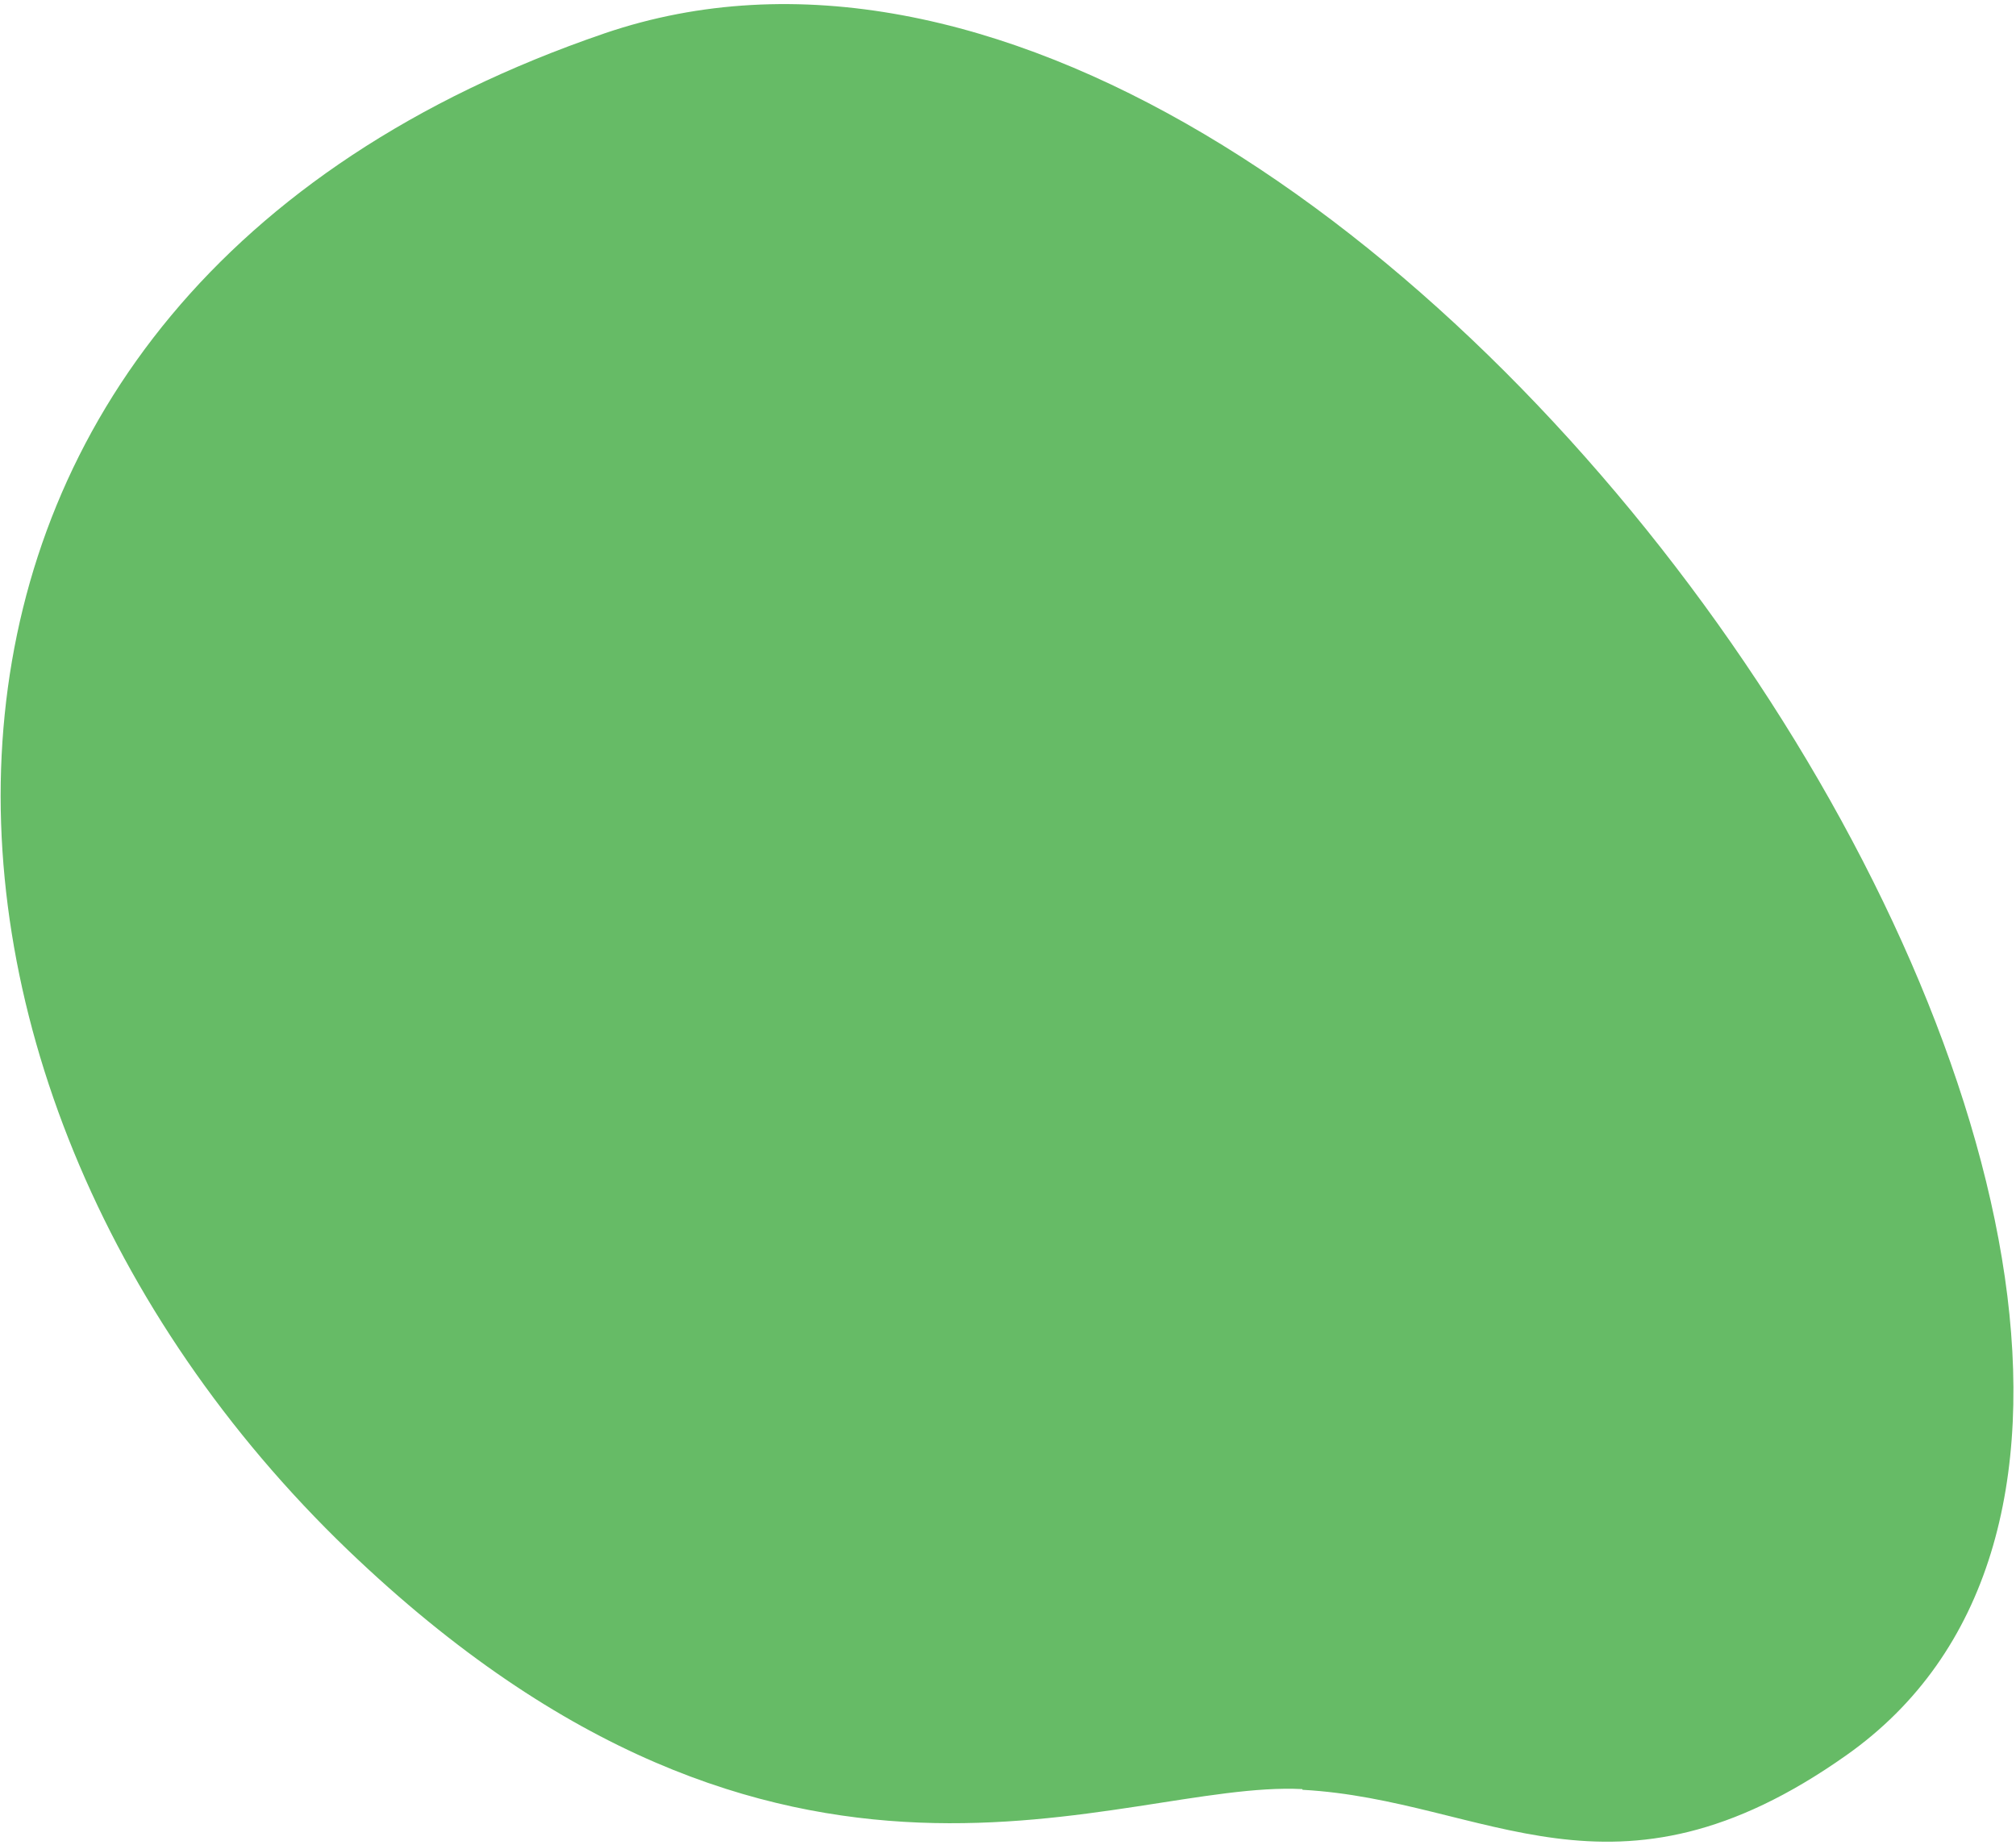
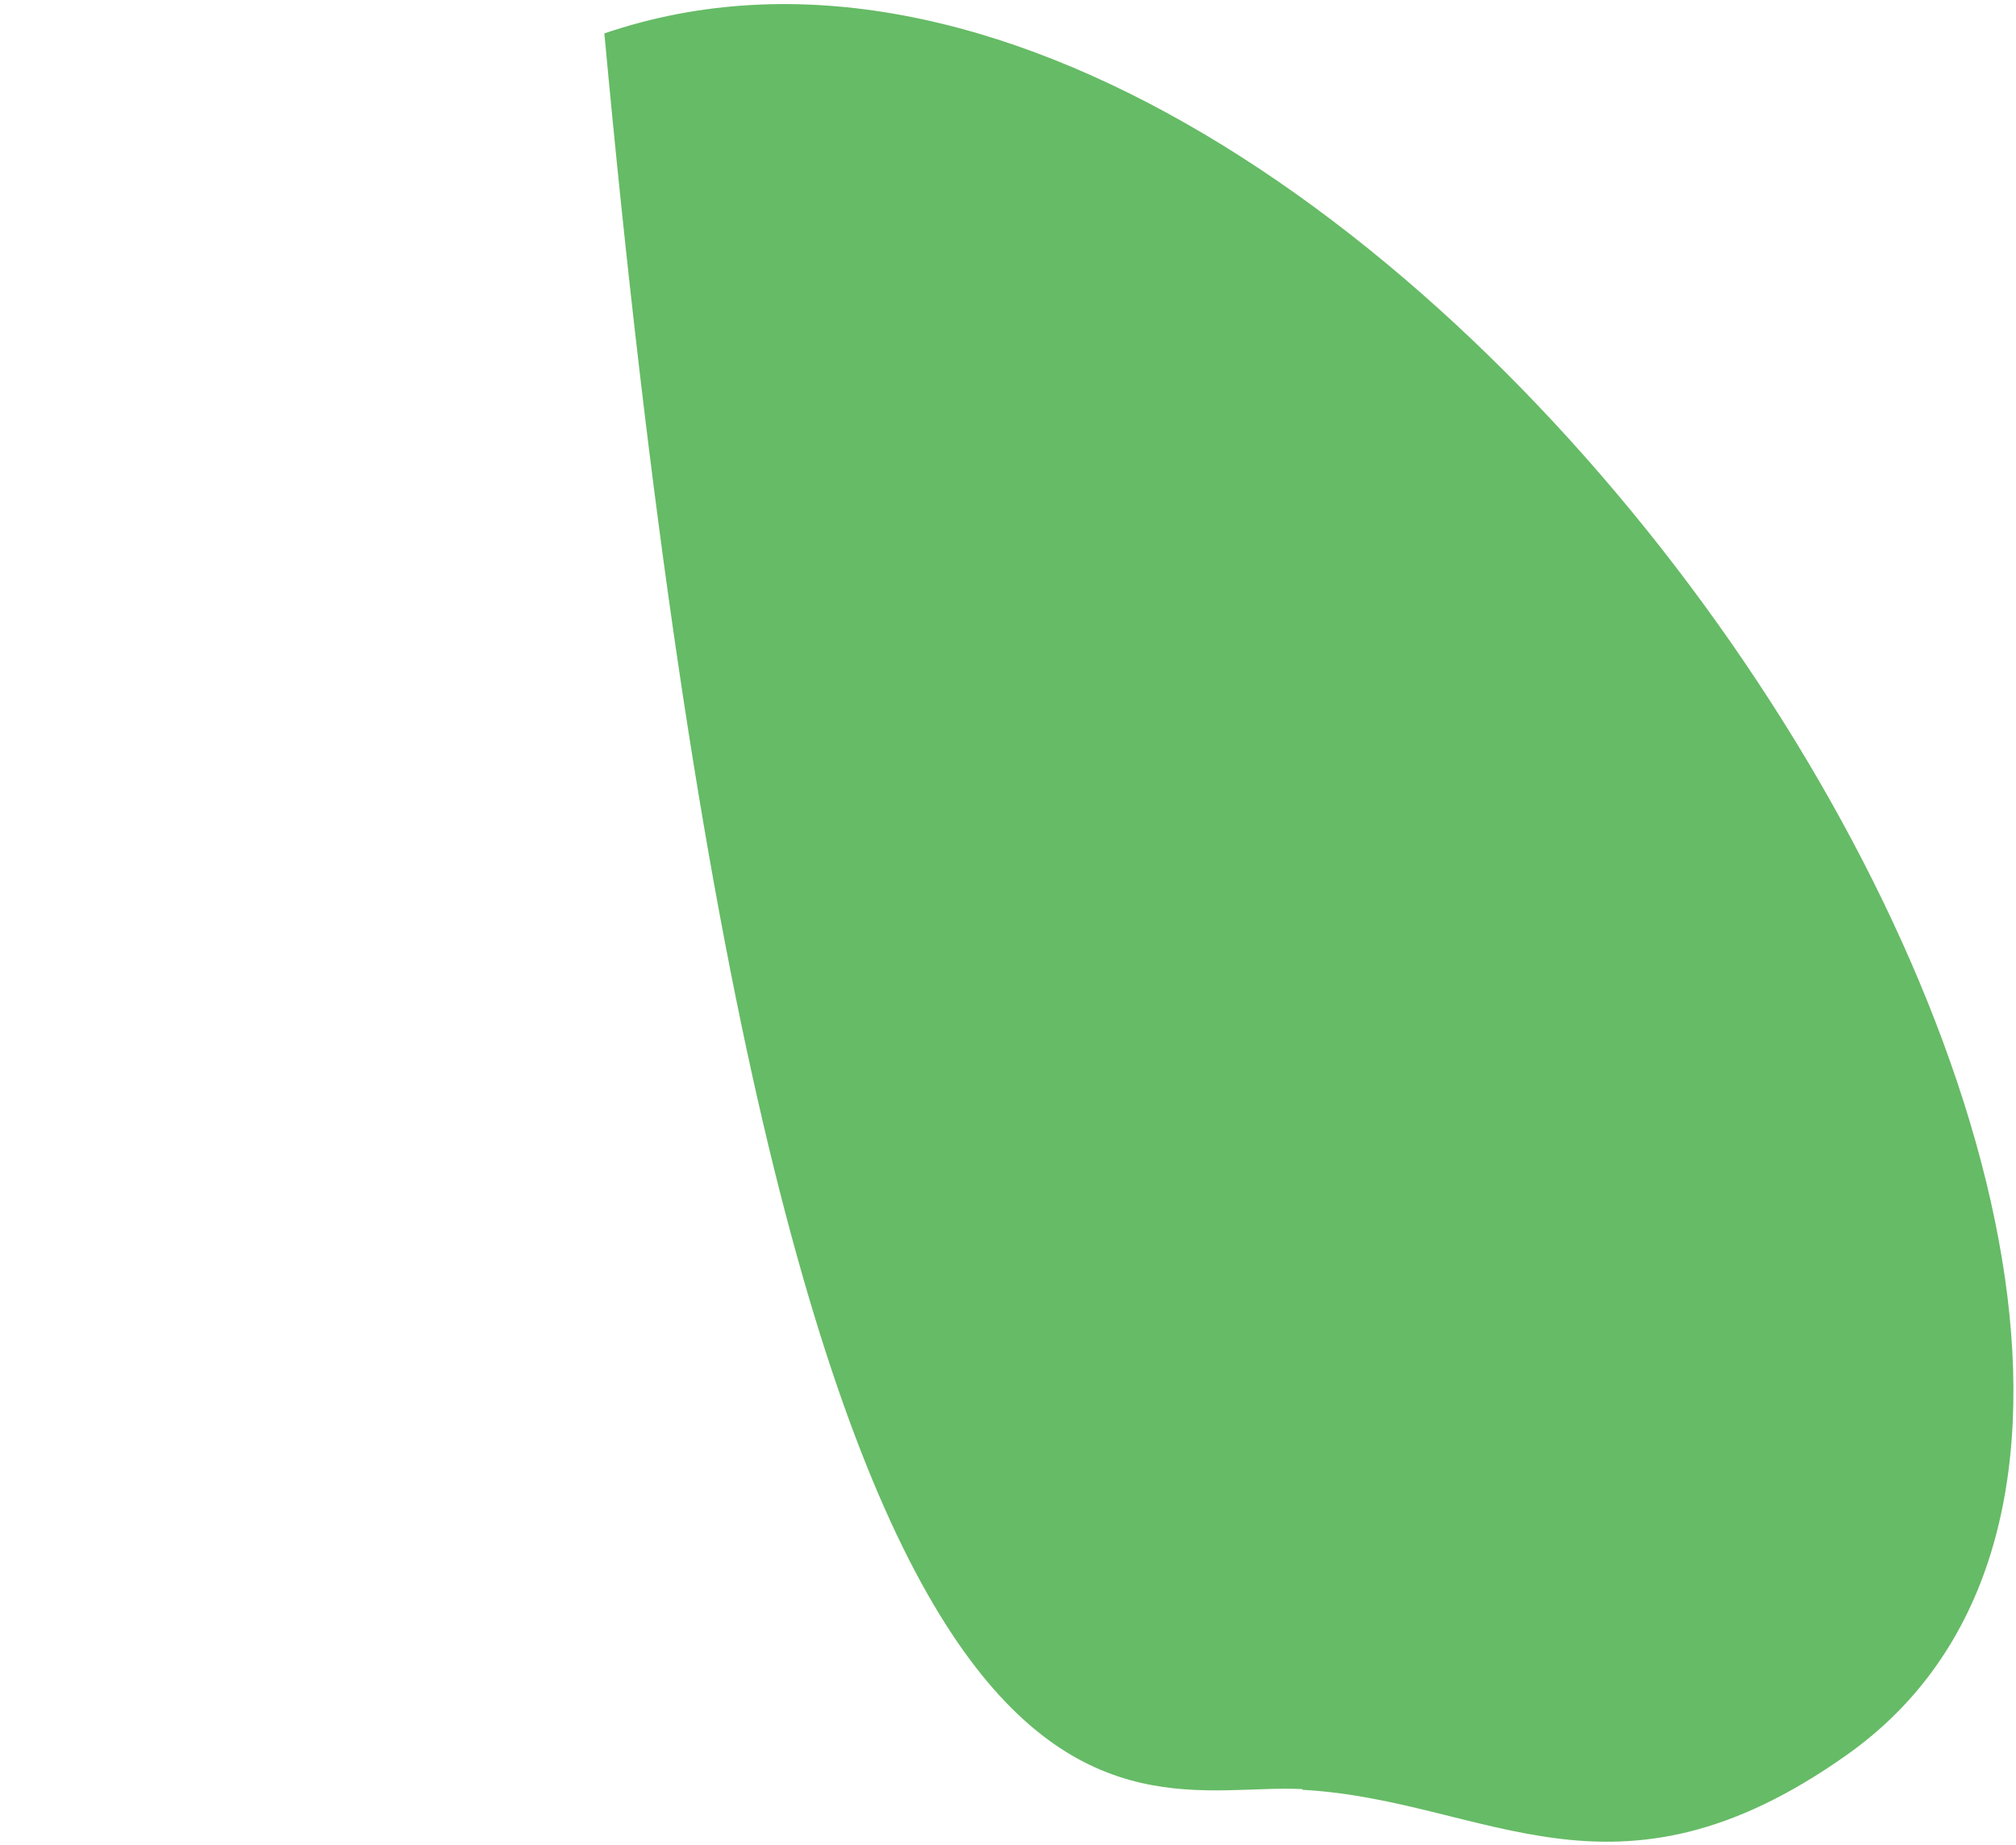
<svg xmlns="http://www.w3.org/2000/svg" width="319" height="292" viewBox="0 0 319 292" fill="none">
  <g style="mix-blend-mode:darken">
-     <path d="M206.115 283.215C235.287 284.816 255.17 303.887 292.131 277.761C383.827 213.165 217.394 -36.266 95.63 5.288C-26.077 46.955 -22.158 171.055 55.016 245.246C123.915 311.344 176.943 281.615 206.057 283.102L206.115 283.215Z" fill="#66BB66" />
+     <path d="M206.115 283.215C235.287 284.816 255.17 303.887 292.131 277.761C383.827 213.165 217.394 -36.266 95.63 5.288C123.915 311.344 176.943 281.615 206.057 283.102L206.115 283.215Z" fill="#66BB66" />
  </g>
</svg>